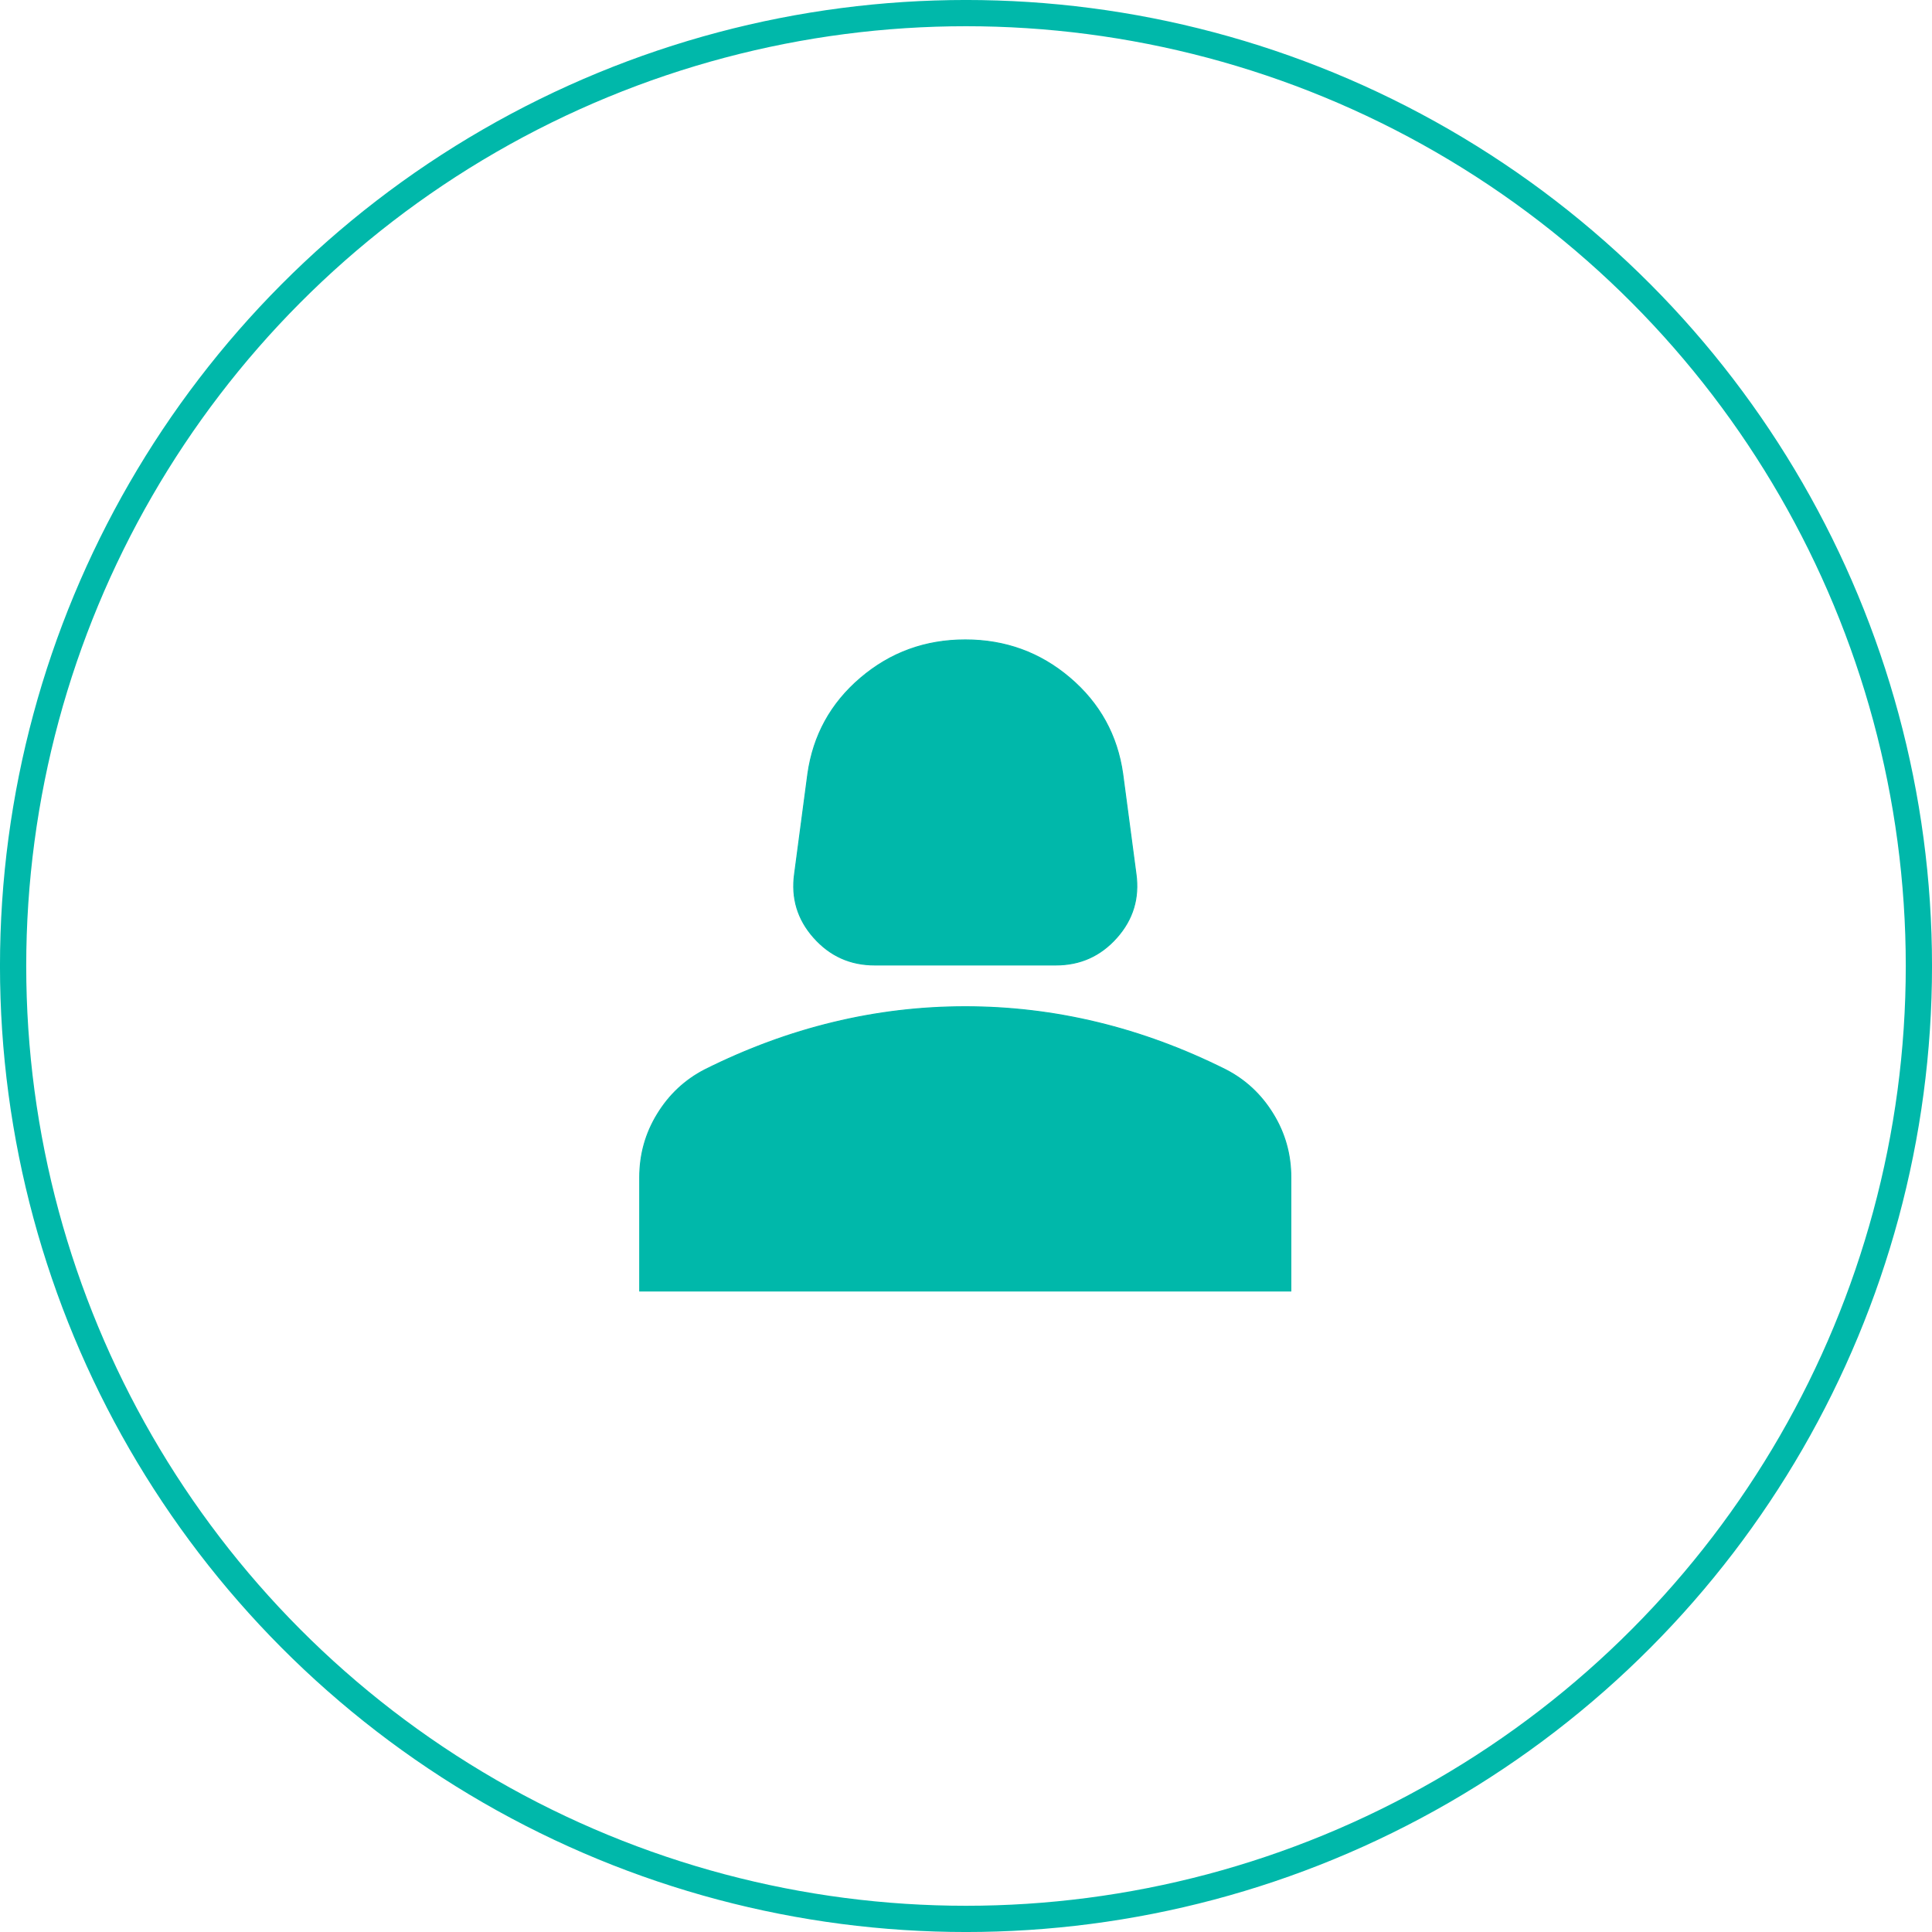
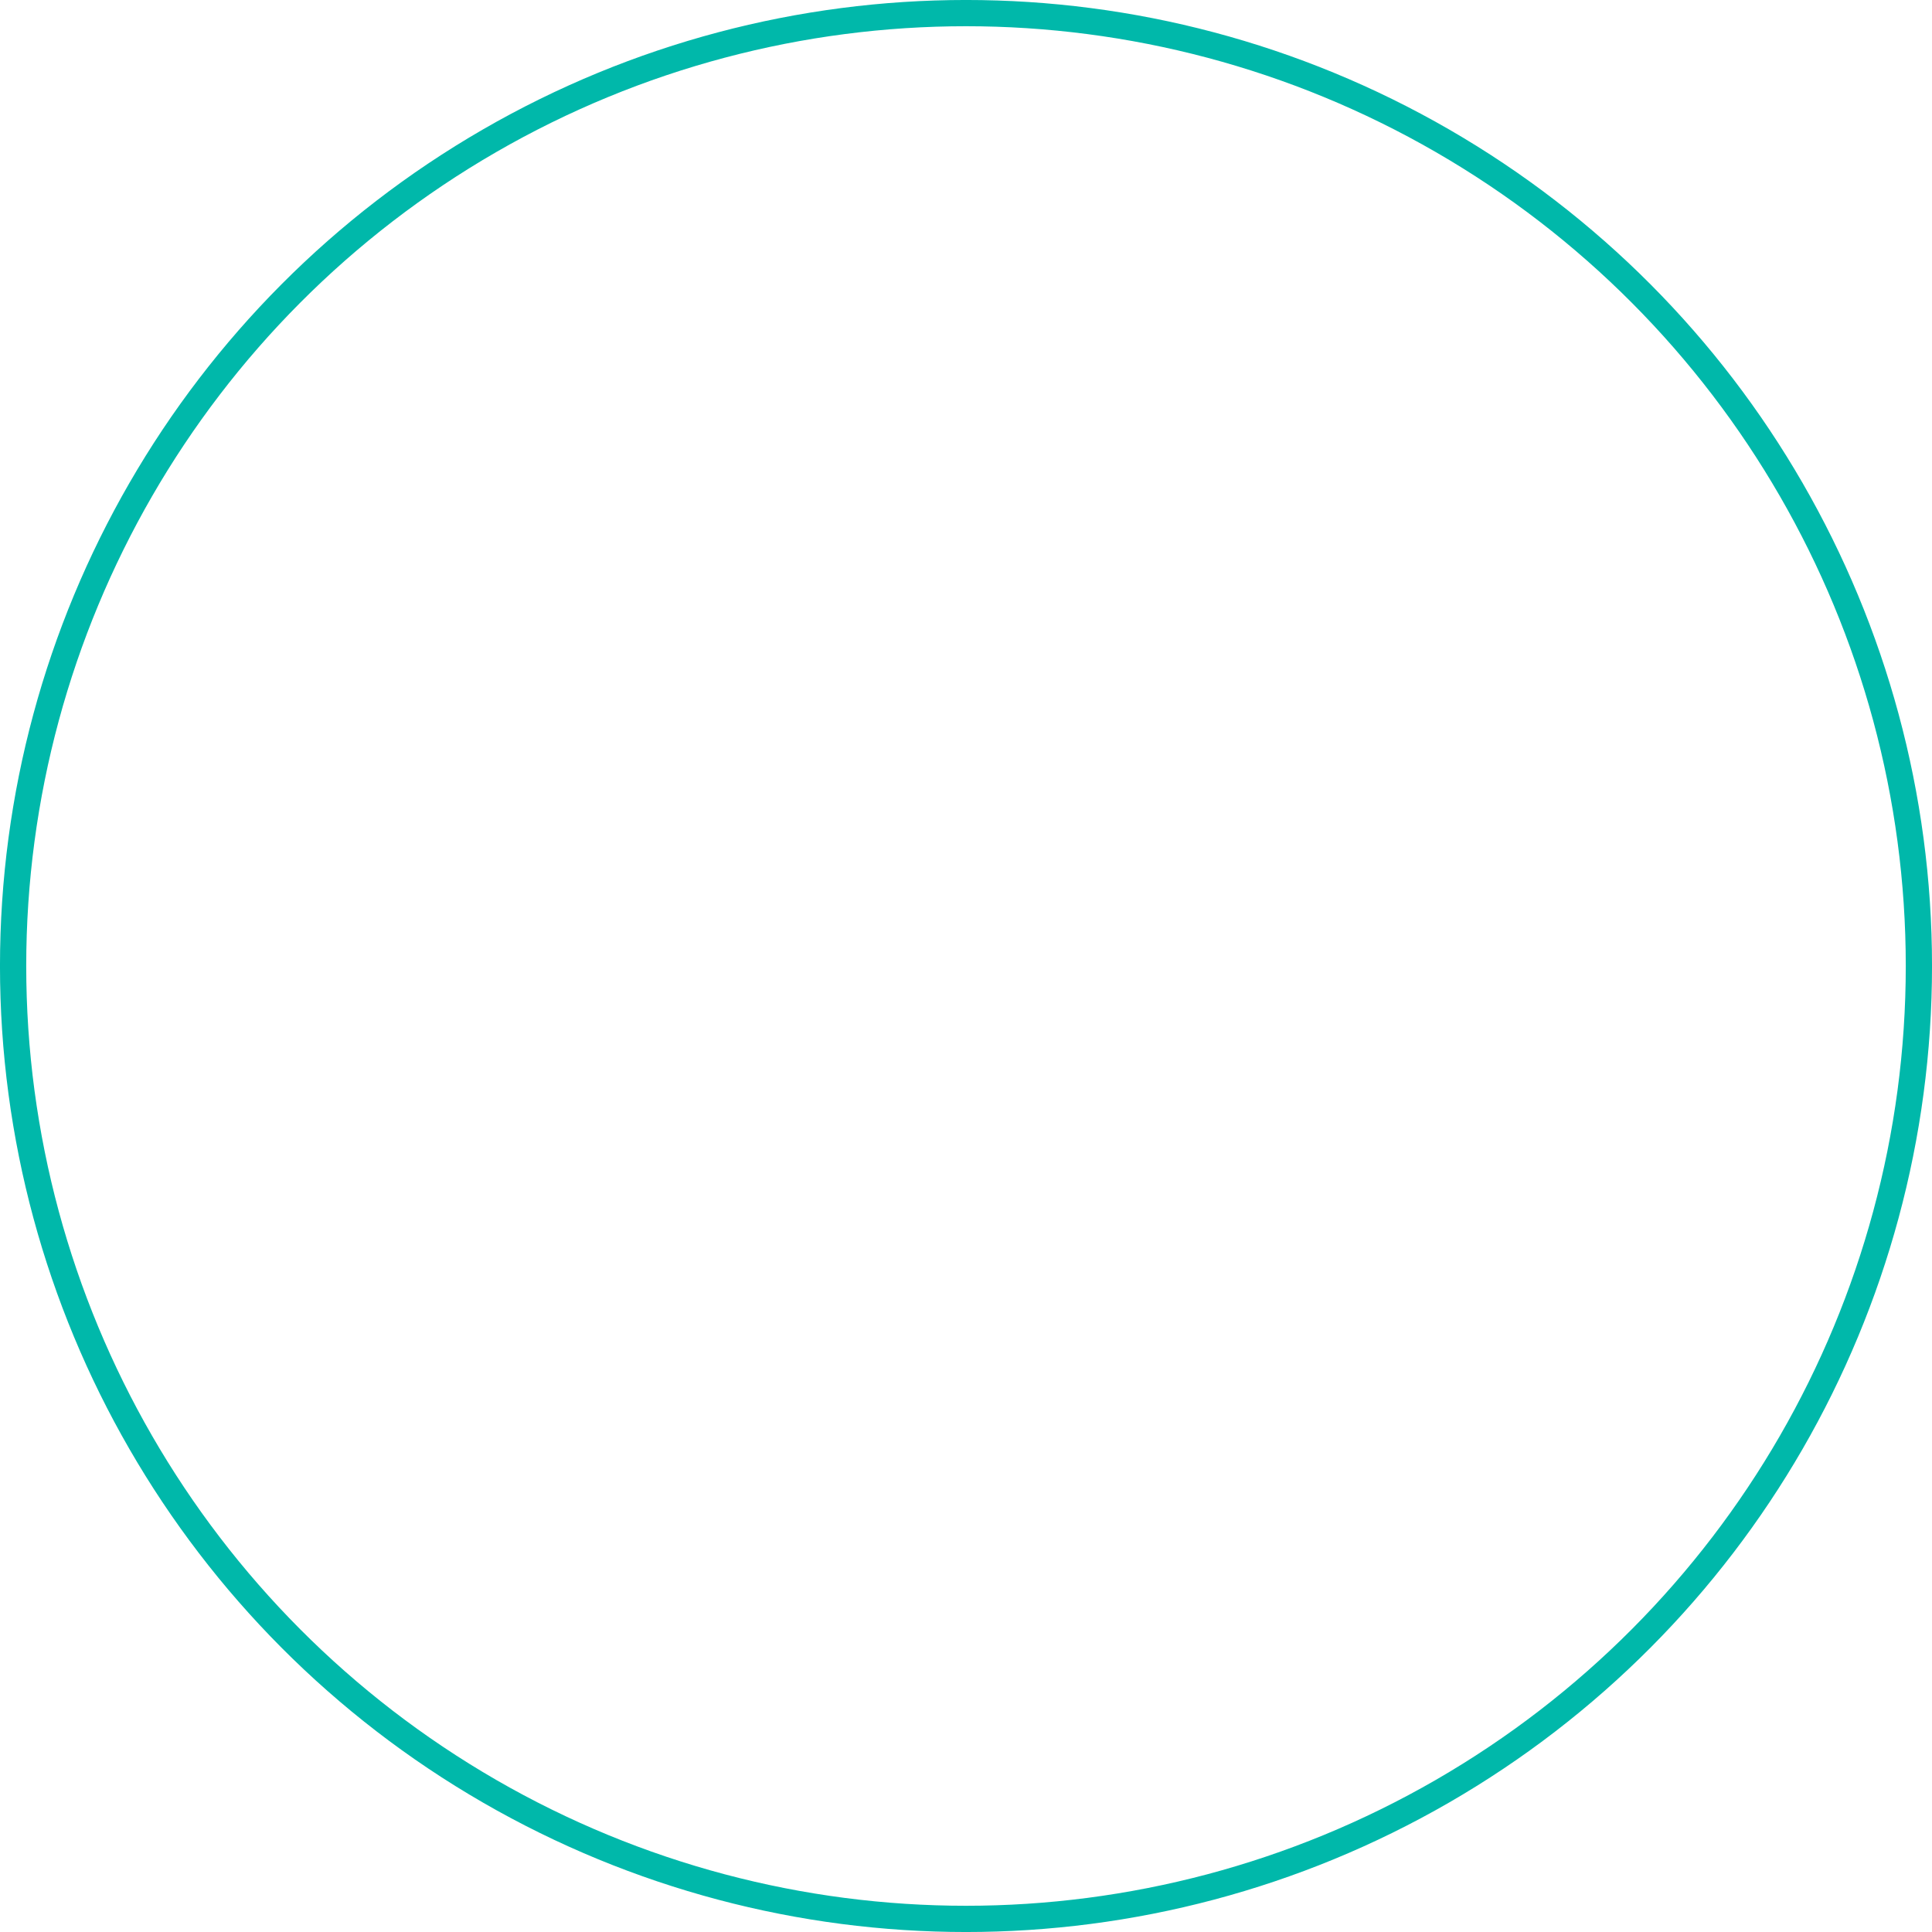
<svg xmlns="http://www.w3.org/2000/svg" width="60" height="60" viewBox="0 0 60 60" fill="none">
  <mask id="mask0_5572_16748" style="mask-type:alpha" maskUnits="userSpaceOnUse" x="15" y="15" width="30" height="31">
    <rect x="15.814" y="16.227" width="28.367" height="28.367" fill="#D9D9D9" stroke="#00B8AA" stroke-width="1.222" />
  </mask>
  <g mask="url(#mask0_5572_16748)">
    <mask id="mask1_5572_16748" style="mask-type:alpha" maskUnits="userSpaceOnUse" x="14" y="14" width="32" height="32">
      <rect x="15.416" y="15.422" width="29.123" height="29.123" fill="#D9D9D9" stroke="#00B8AA" stroke-width="1.255" />
    </mask>
    <g mask="url(#mask1_5572_16748)">
-       <path d="M24.677 27.137L24.677 27.137L25.088 24.036C25.257 22.838 25.803 21.844 26.728 21.056C27.654 20.267 28.737 19.873 29.978 19.873C31.219 19.873 32.301 20.267 33.227 21.056C34.152 21.844 34.699 22.838 34.867 24.036L35.278 27.137L35.278 27.137C35.383 27.892 35.184 28.552 34.681 29.118C34.178 29.685 33.549 29.968 32.794 29.968H27.161C26.406 29.968 25.778 29.685 25.274 29.118C24.771 28.552 24.572 27.892 24.677 27.137ZM19.867 40.093V36.565C19.867 35.851 20.051 35.194 20.419 34.596C20.786 33.997 21.275 33.54 21.884 33.225C23.191 32.571 24.519 32.081 25.868 31.755C27.216 31.428 28.587 31.265 29.978 31.265C31.369 31.265 32.739 31.428 34.088 31.755C35.437 32.081 36.764 32.571 38.071 33.225C38.681 33.54 39.169 33.997 39.536 34.596C39.904 35.194 40.088 35.851 40.088 36.565V40.093H19.867Z" fill="#00B8AA" stroke="#00B8AA" stroke-width="0.031" />
-     </g>
+       </g>
  </g>
  <circle cx="30" cy="30" r="29.593" stroke="#00B8AA" stroke-width="0.815" />
</svg>